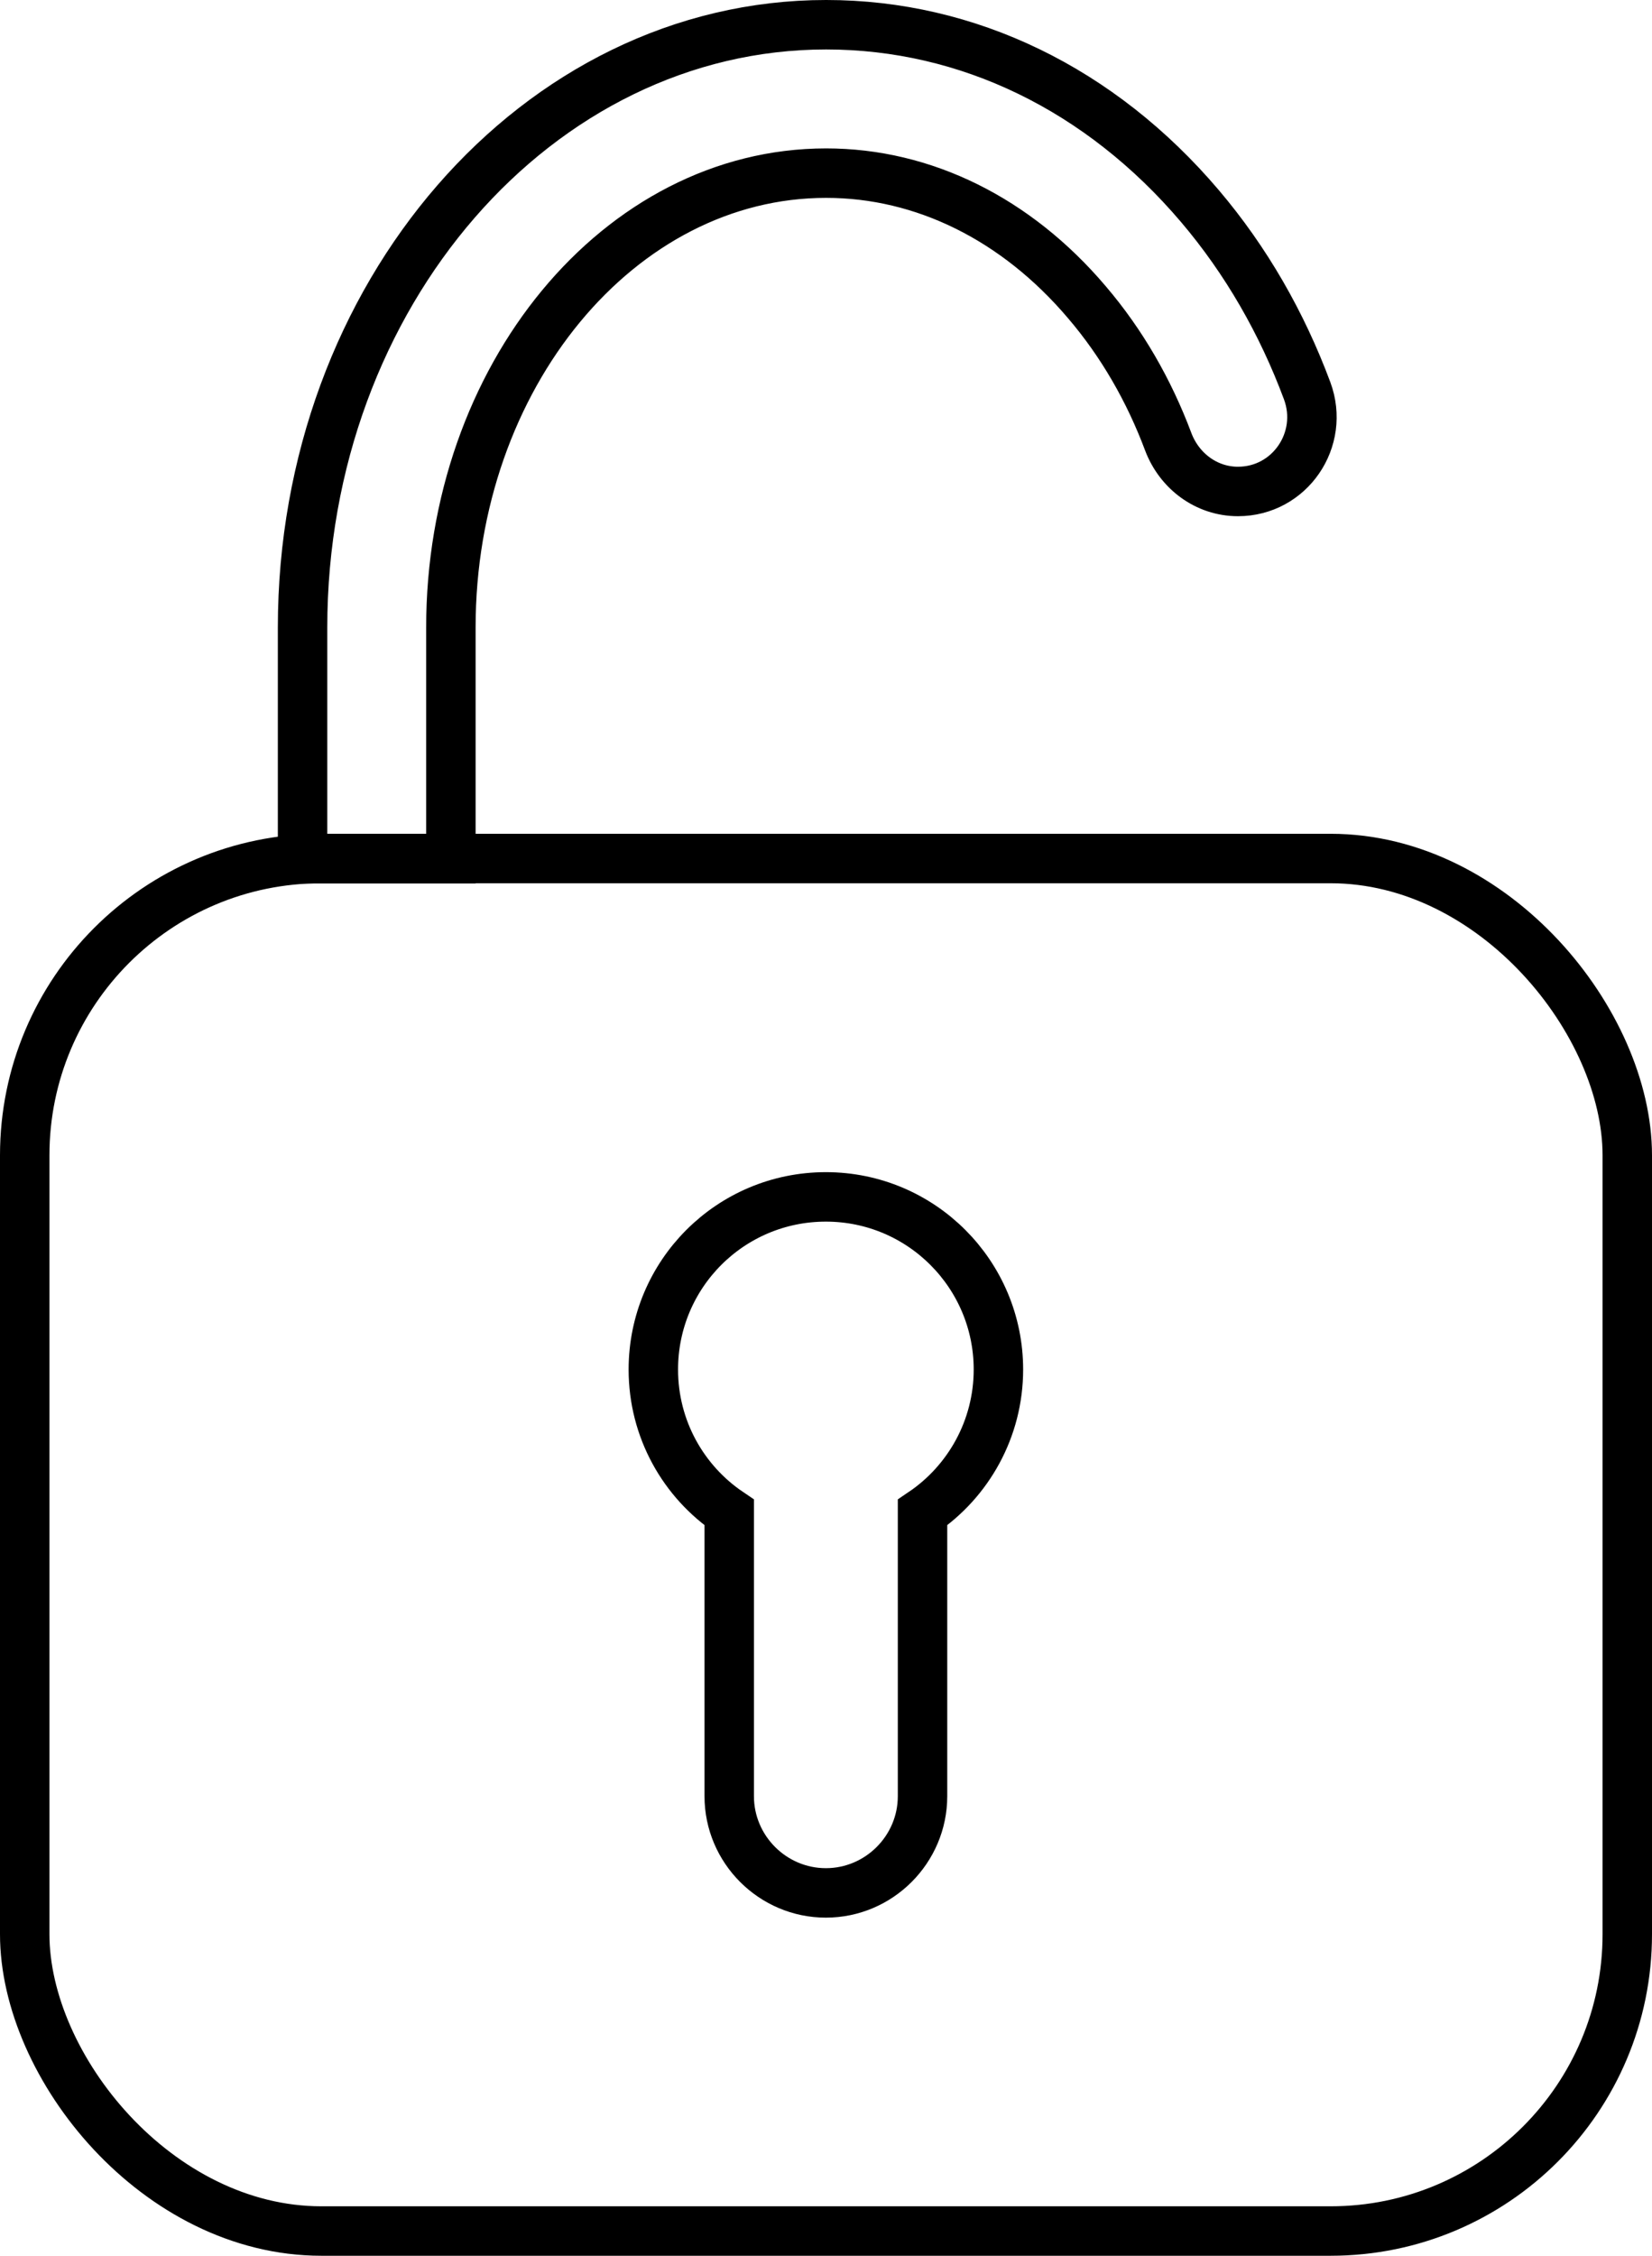
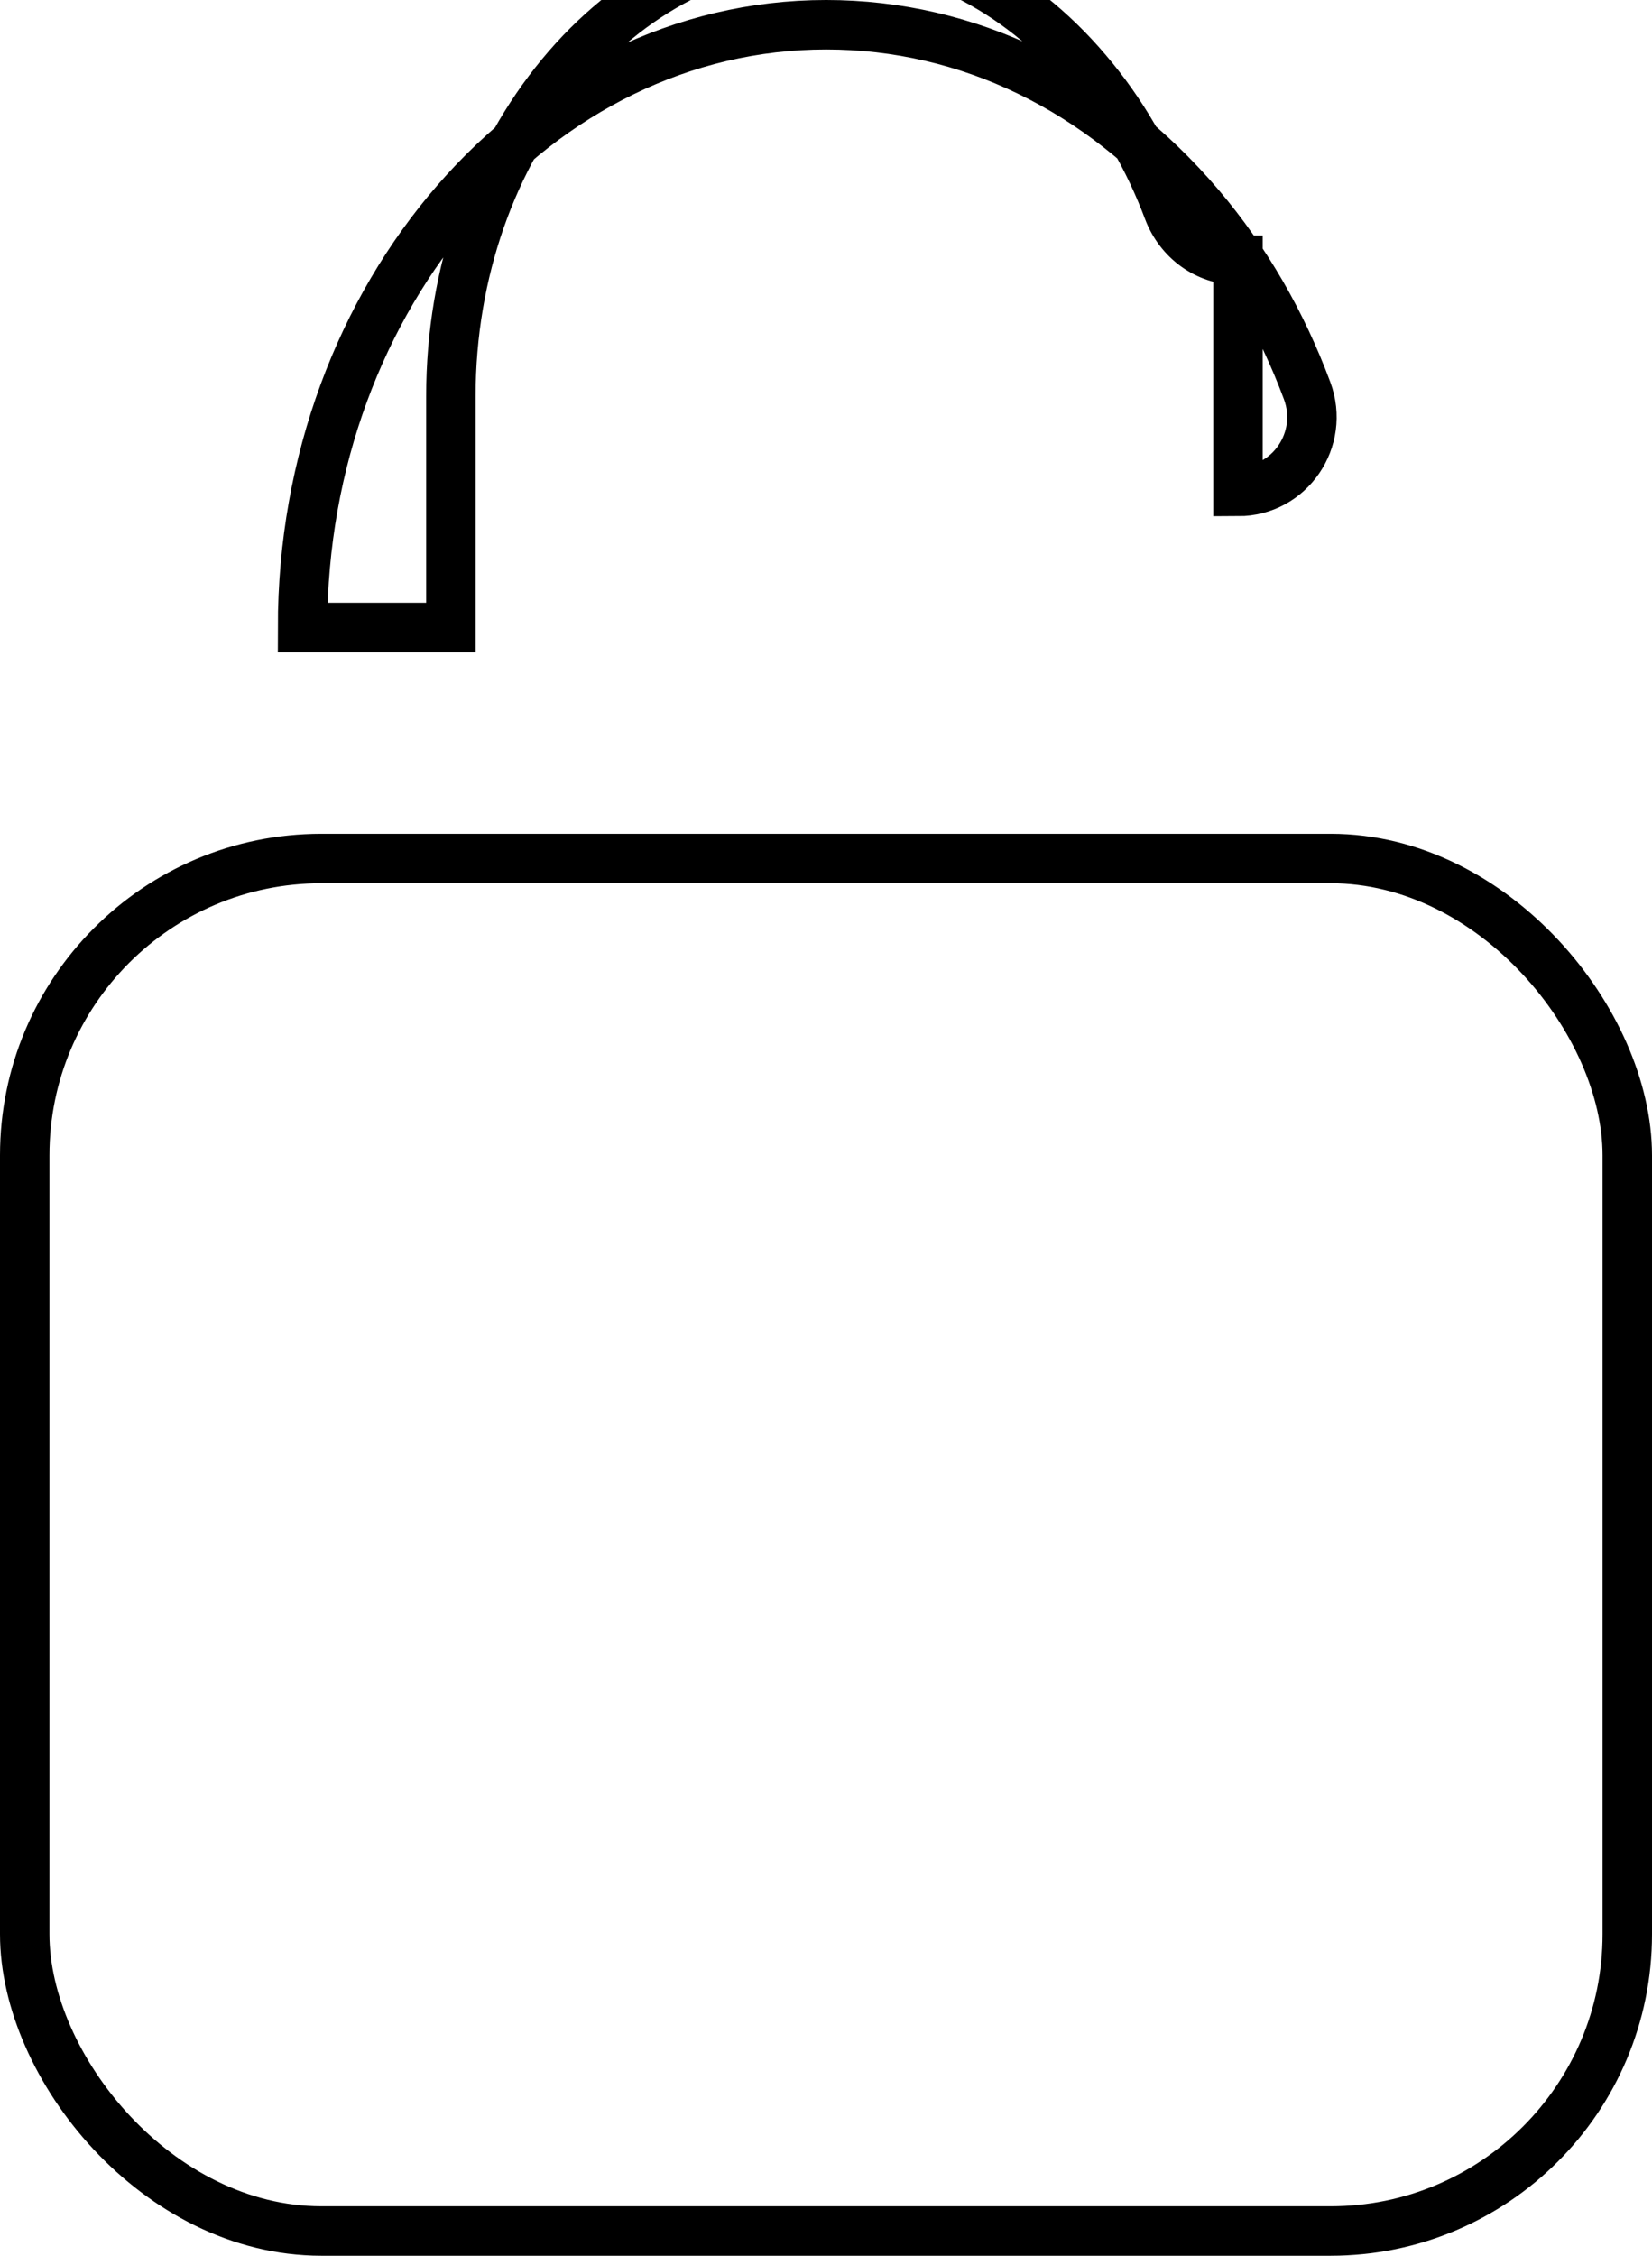
<svg xmlns="http://www.w3.org/2000/svg" id="Calque_2" data-name="Calque 2" viewBox="0 0 66.83 91.2">
  <defs>
    <style>
      .cls-1 {
        fill: none;
        stroke: #000;
        stroke-miterlimit: 10;
        stroke-width: 2px;
      }
    </style>
  </defs>
  <g id="Calque_2-2" data-name="Calque 2">
    <g>
      <rect class="cls-1" x="1" y="34.71" width="64.83" height="55.49" rx="12" ry="12" />
-       <path class="cls-1" d="m40.39,55.37c0-3.85-3.12-6.98-6.98-6.98s-6.98,3.12-6.98,6.98c0,2.41,1.22,4.53,3.07,5.78v11.47c0,2.15,1.76,3.91,3.91,3.91s3.91-1.76,3.91-3.91v-11.47c1.85-1.25,3.07-3.38,3.07-5.78Z" />
-       <path class="cls-1" d="m50.08,19.87h0c2.1,0,3.53-2.1,2.8-4.07-1.02-2.74-2.47-5.27-4.34-7.47-4.02-4.73-9.39-7.33-15.12-7.33-11.68,0-21.18,10.93-21.18,24.37v9.35h6v-9.35c0-10.13,6.81-18.37,15.18-18.37,3.94,0,7.69,1.85,10.55,5.22,1.41,1.65,2.51,3.56,3.29,5.64.45,1.19,1.55,2.01,2.82,2.01Z" />
+       <path class="cls-1" d="m50.08,19.87h0c2.1,0,3.53-2.1,2.8-4.07-1.02-2.74-2.47-5.27-4.34-7.47-4.02-4.73-9.39-7.33-15.12-7.33-11.68,0-21.18,10.93-21.18,24.37h6v-9.35c0-10.13,6.81-18.37,15.18-18.37,3.94,0,7.69,1.85,10.55,5.22,1.41,1.65,2.51,3.56,3.29,5.64.45,1.19,1.55,2.01,2.82,2.01Z" />
    </g>
  </g>
</svg>